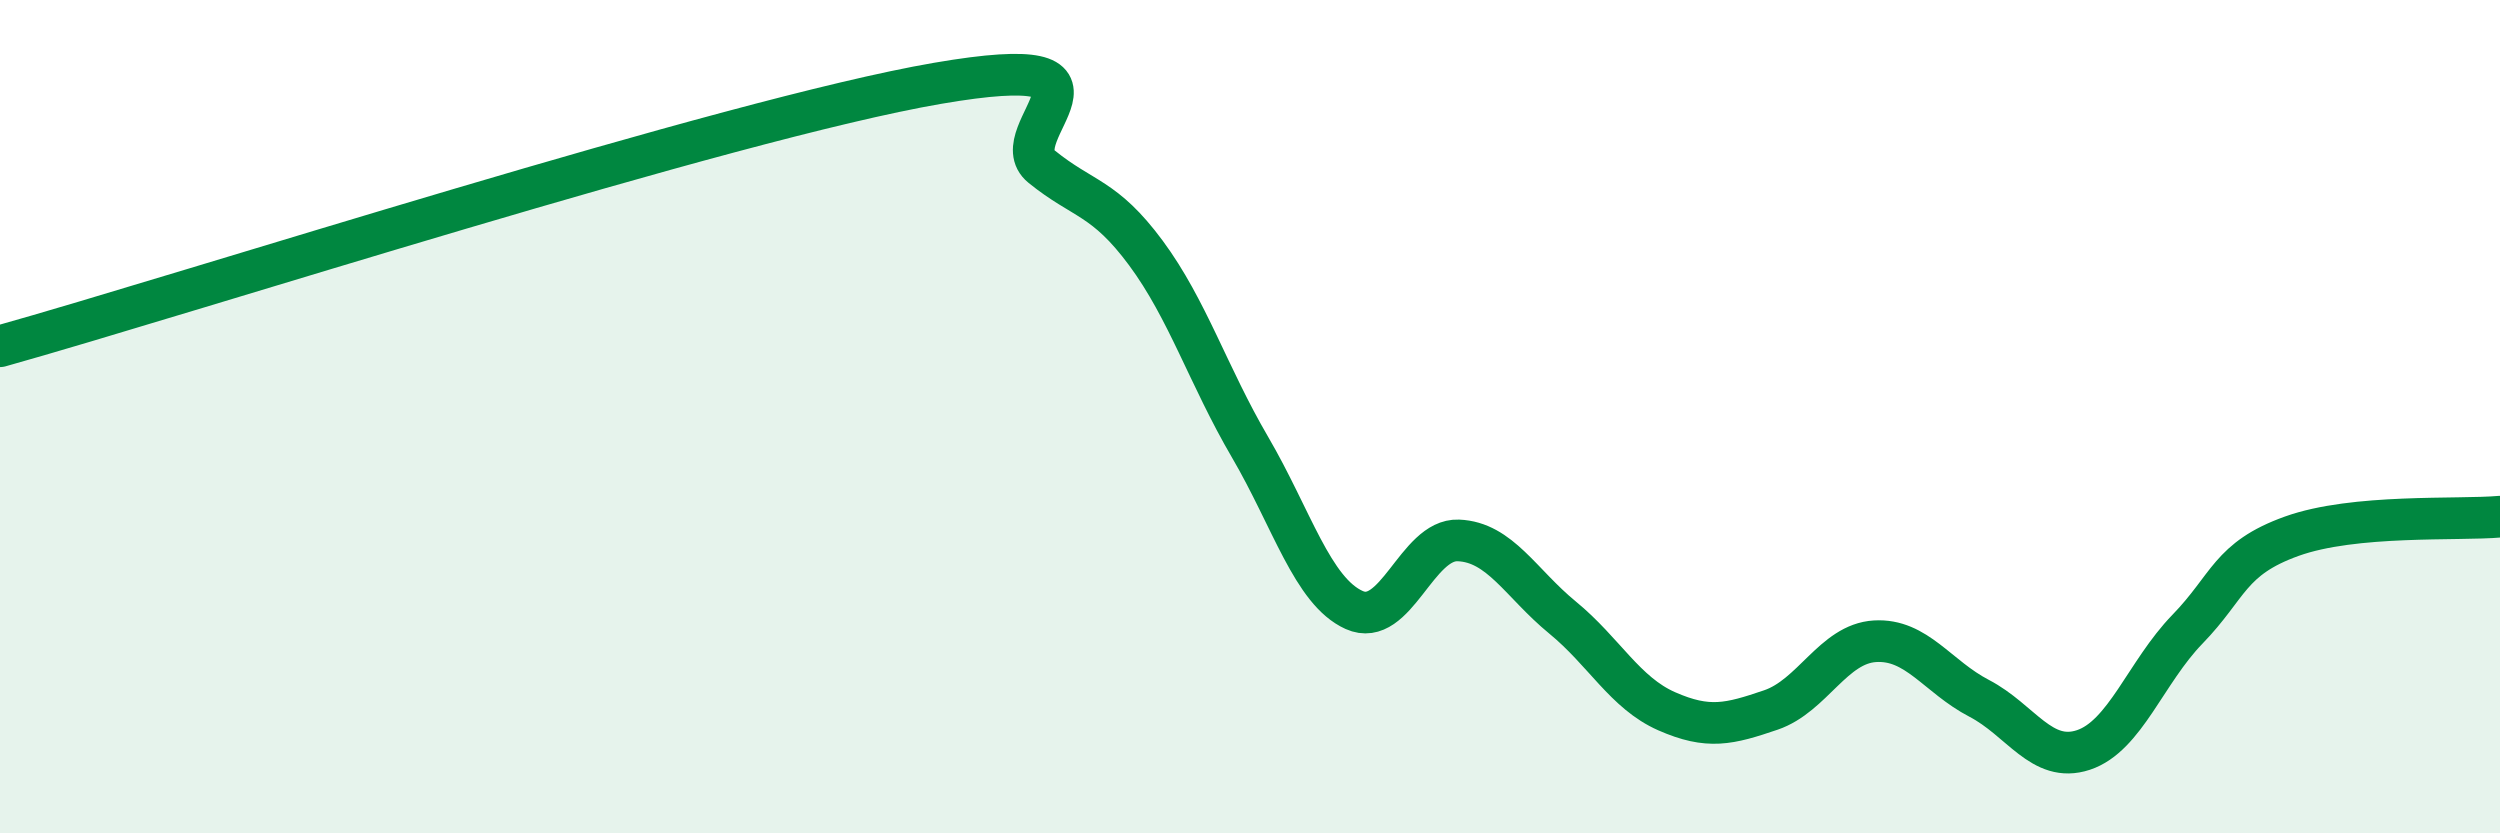
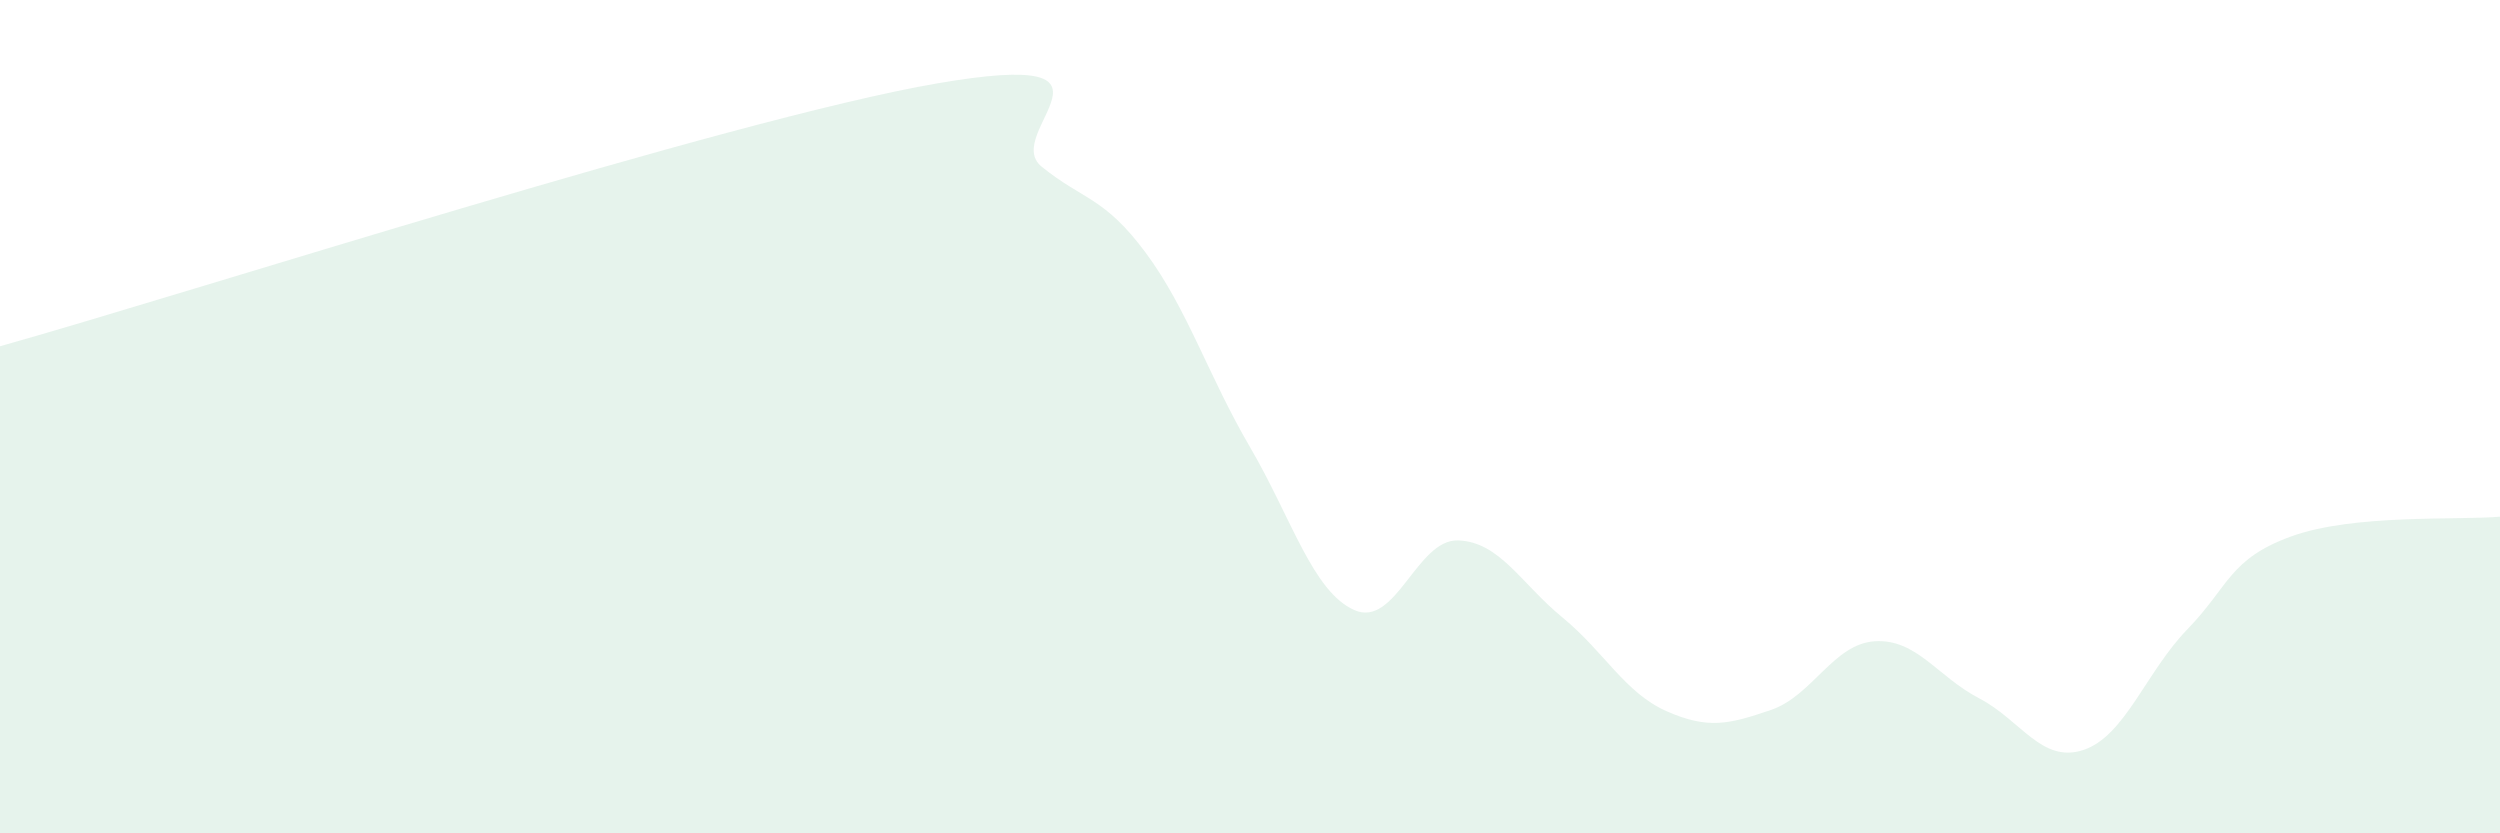
<svg xmlns="http://www.w3.org/2000/svg" width="60" height="20" viewBox="0 0 60 20">
  <path d="M 0,8.31 C 4.5,7.05 17.5,2.86 22.5,2 C 27.5,1.14 24,3.19 25,4 C 26,4.81 26.5,4.72 27.5,6.07 C 28.5,7.42 29,9.02 30,10.73 C 31,12.44 31.5,14.19 32.5,14.64 C 33.5,15.09 34,12.93 35,12.97 C 36,13.01 36.5,14 37.5,14.82 C 38.5,15.64 39,16.63 40,17.07 C 41,17.51 41.5,17.38 42.5,17.04 C 43.5,16.7 44,15.45 45,15.39 C 46,15.33 46.5,16.24 47.5,16.76 C 48.5,17.28 49,18.33 50,18 C 51,17.67 51.5,16.13 52.5,15.1 C 53.5,14.07 53.5,13.41 55,12.87 C 56.5,12.33 59,12.49 60,12.4L60 20L0 20Z" fill="#008740" opacity="0.1" stroke-linecap="round" stroke-linejoin="round" />
-   <path d="M 0,8.31 C 4.5,7.05 17.5,2.86 22.5,2 C 27.5,1.14 24,3.19 25,4 C 26,4.81 26.5,4.72 27.5,6.07 C 28.5,7.42 29,9.02 30,10.73 C 31,12.44 31.5,14.19 32.5,14.64 C 33.5,15.09 34,12.93 35,12.97 C 36,13.01 36.5,14 37.5,14.82 C 38.5,15.64 39,16.63 40,17.07 C 41,17.51 41.5,17.38 42.5,17.04 C 43.5,16.7 44,15.45 45,15.39 C 46,15.33 46.5,16.24 47.5,16.76 C 48.5,17.28 49,18.33 50,18 C 51,17.67 51.5,16.13 52.5,15.1 C 53.5,14.07 53.5,13.41 55,12.87 C 56.5,12.33 59,12.49 60,12.4" stroke="#008740" stroke-width="1" fill="none" stroke-linecap="round" stroke-linejoin="round" />
</svg>